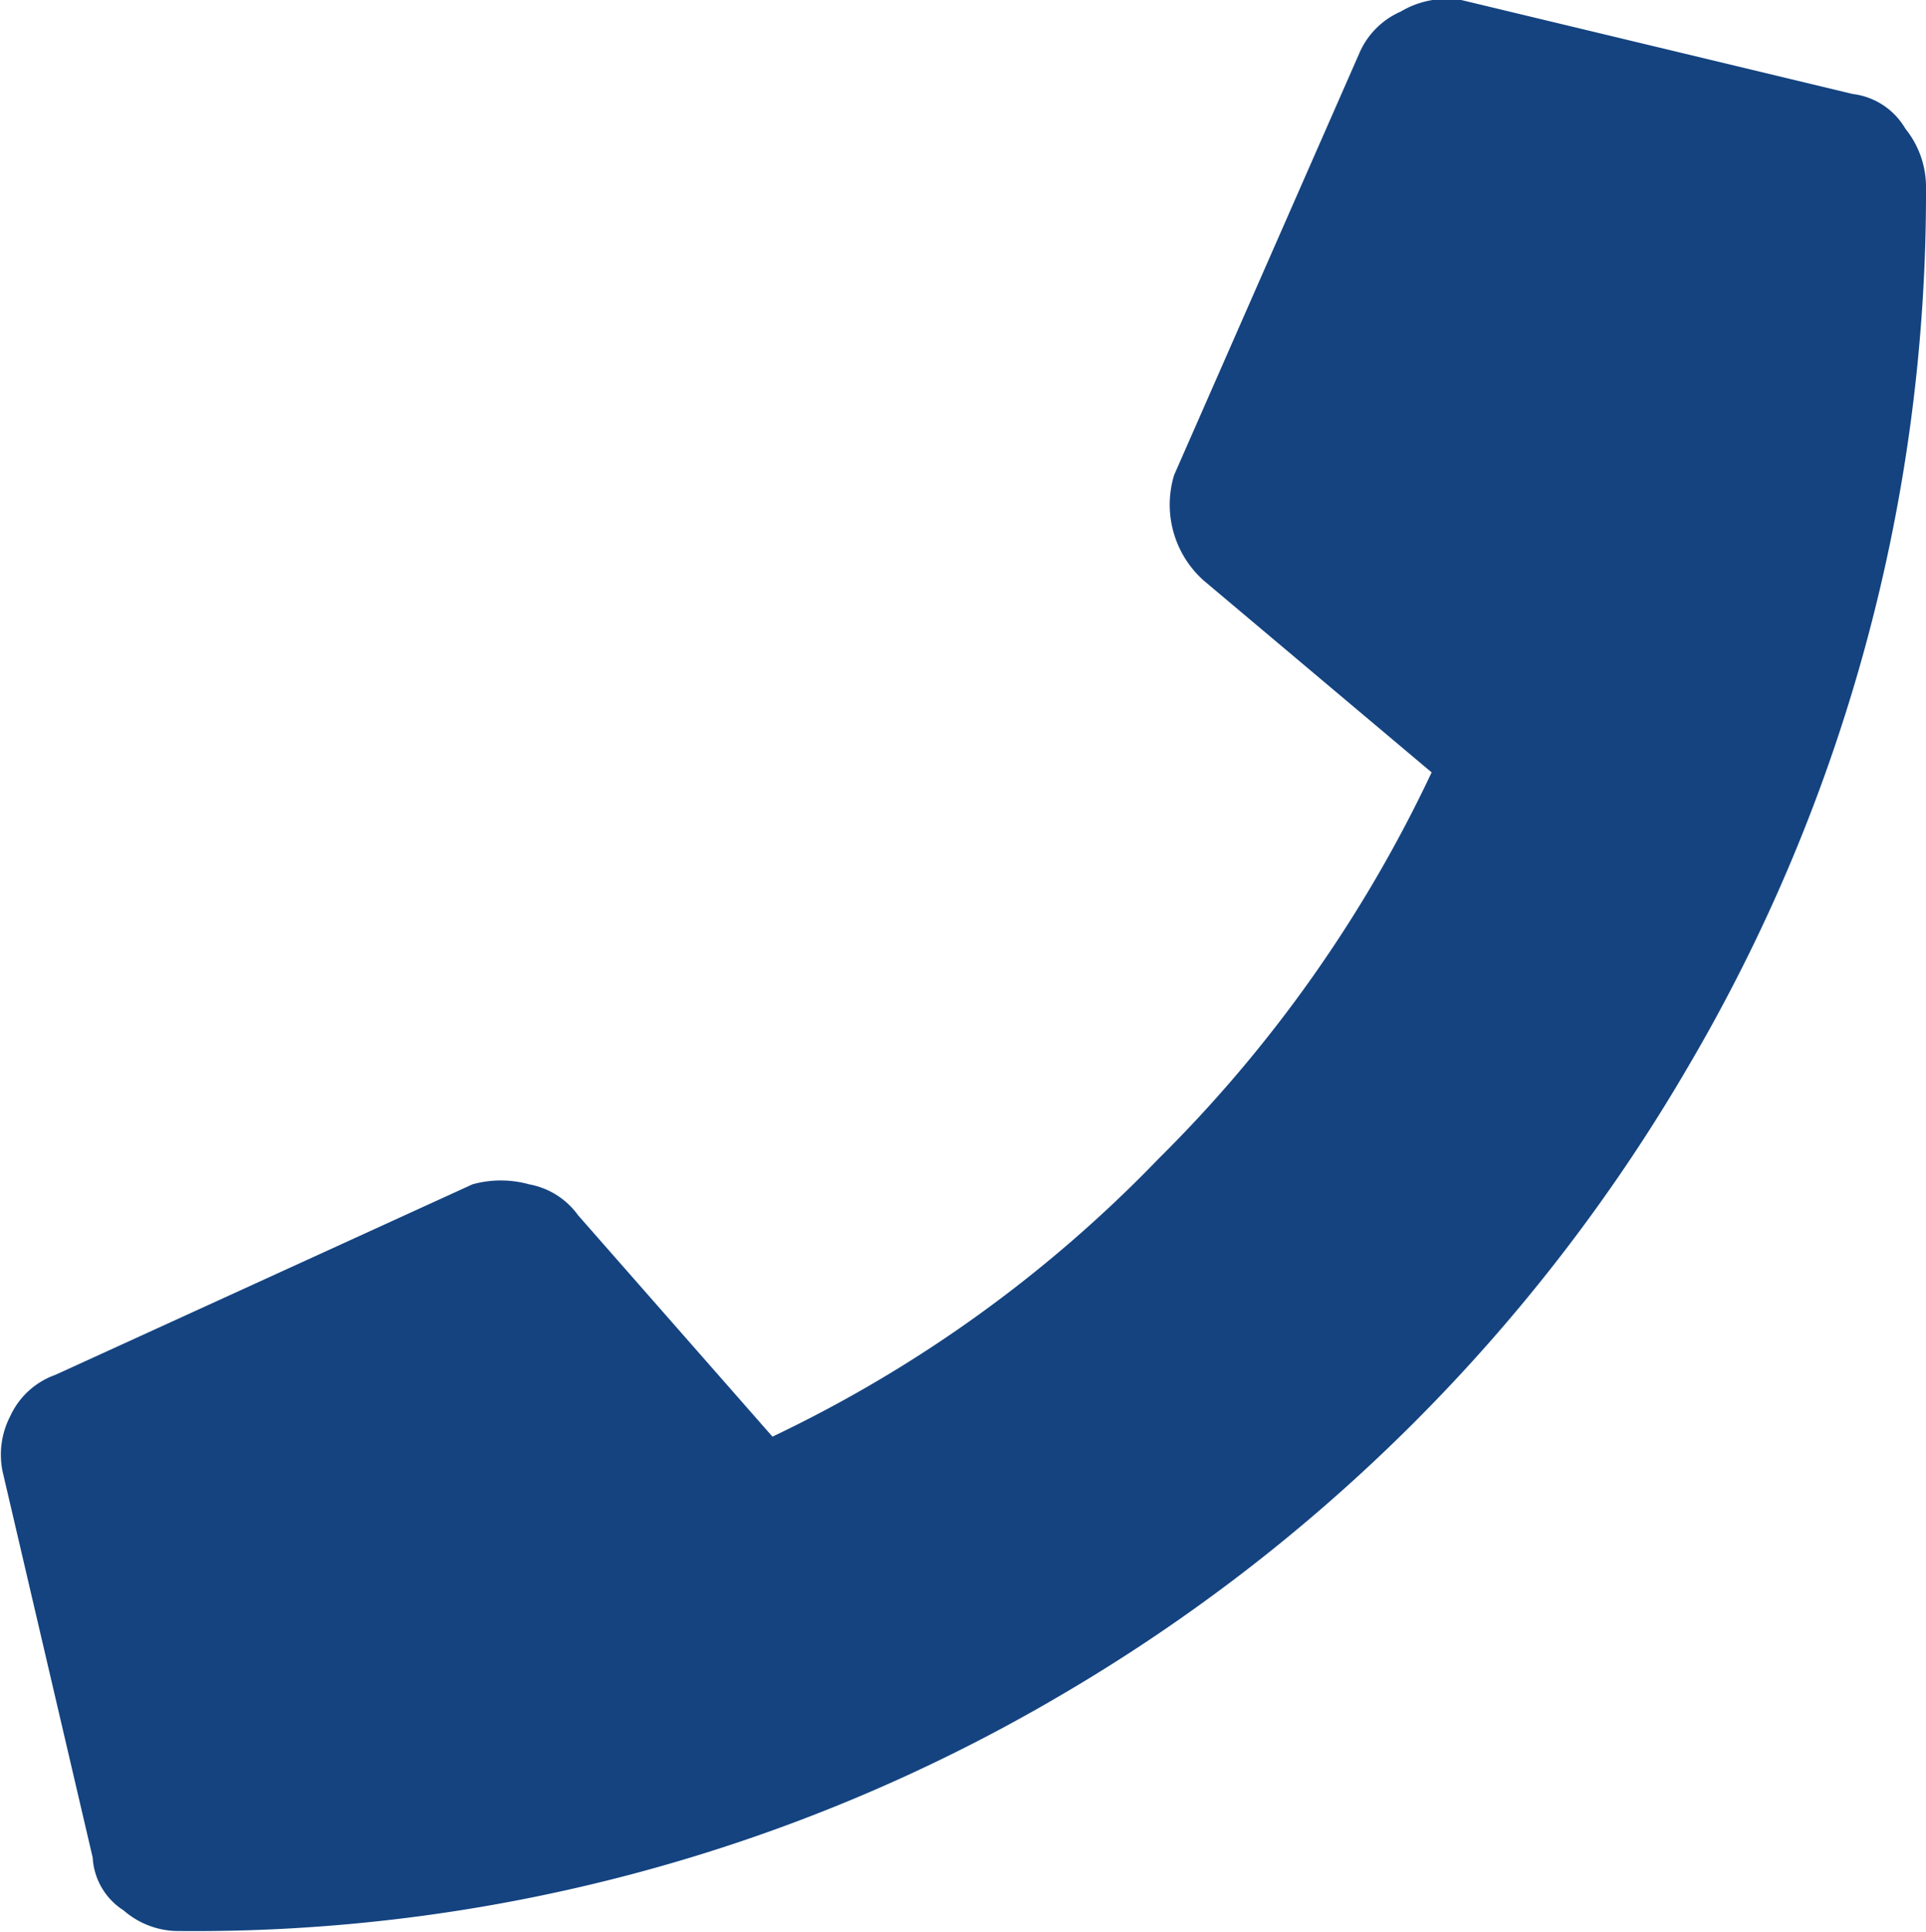
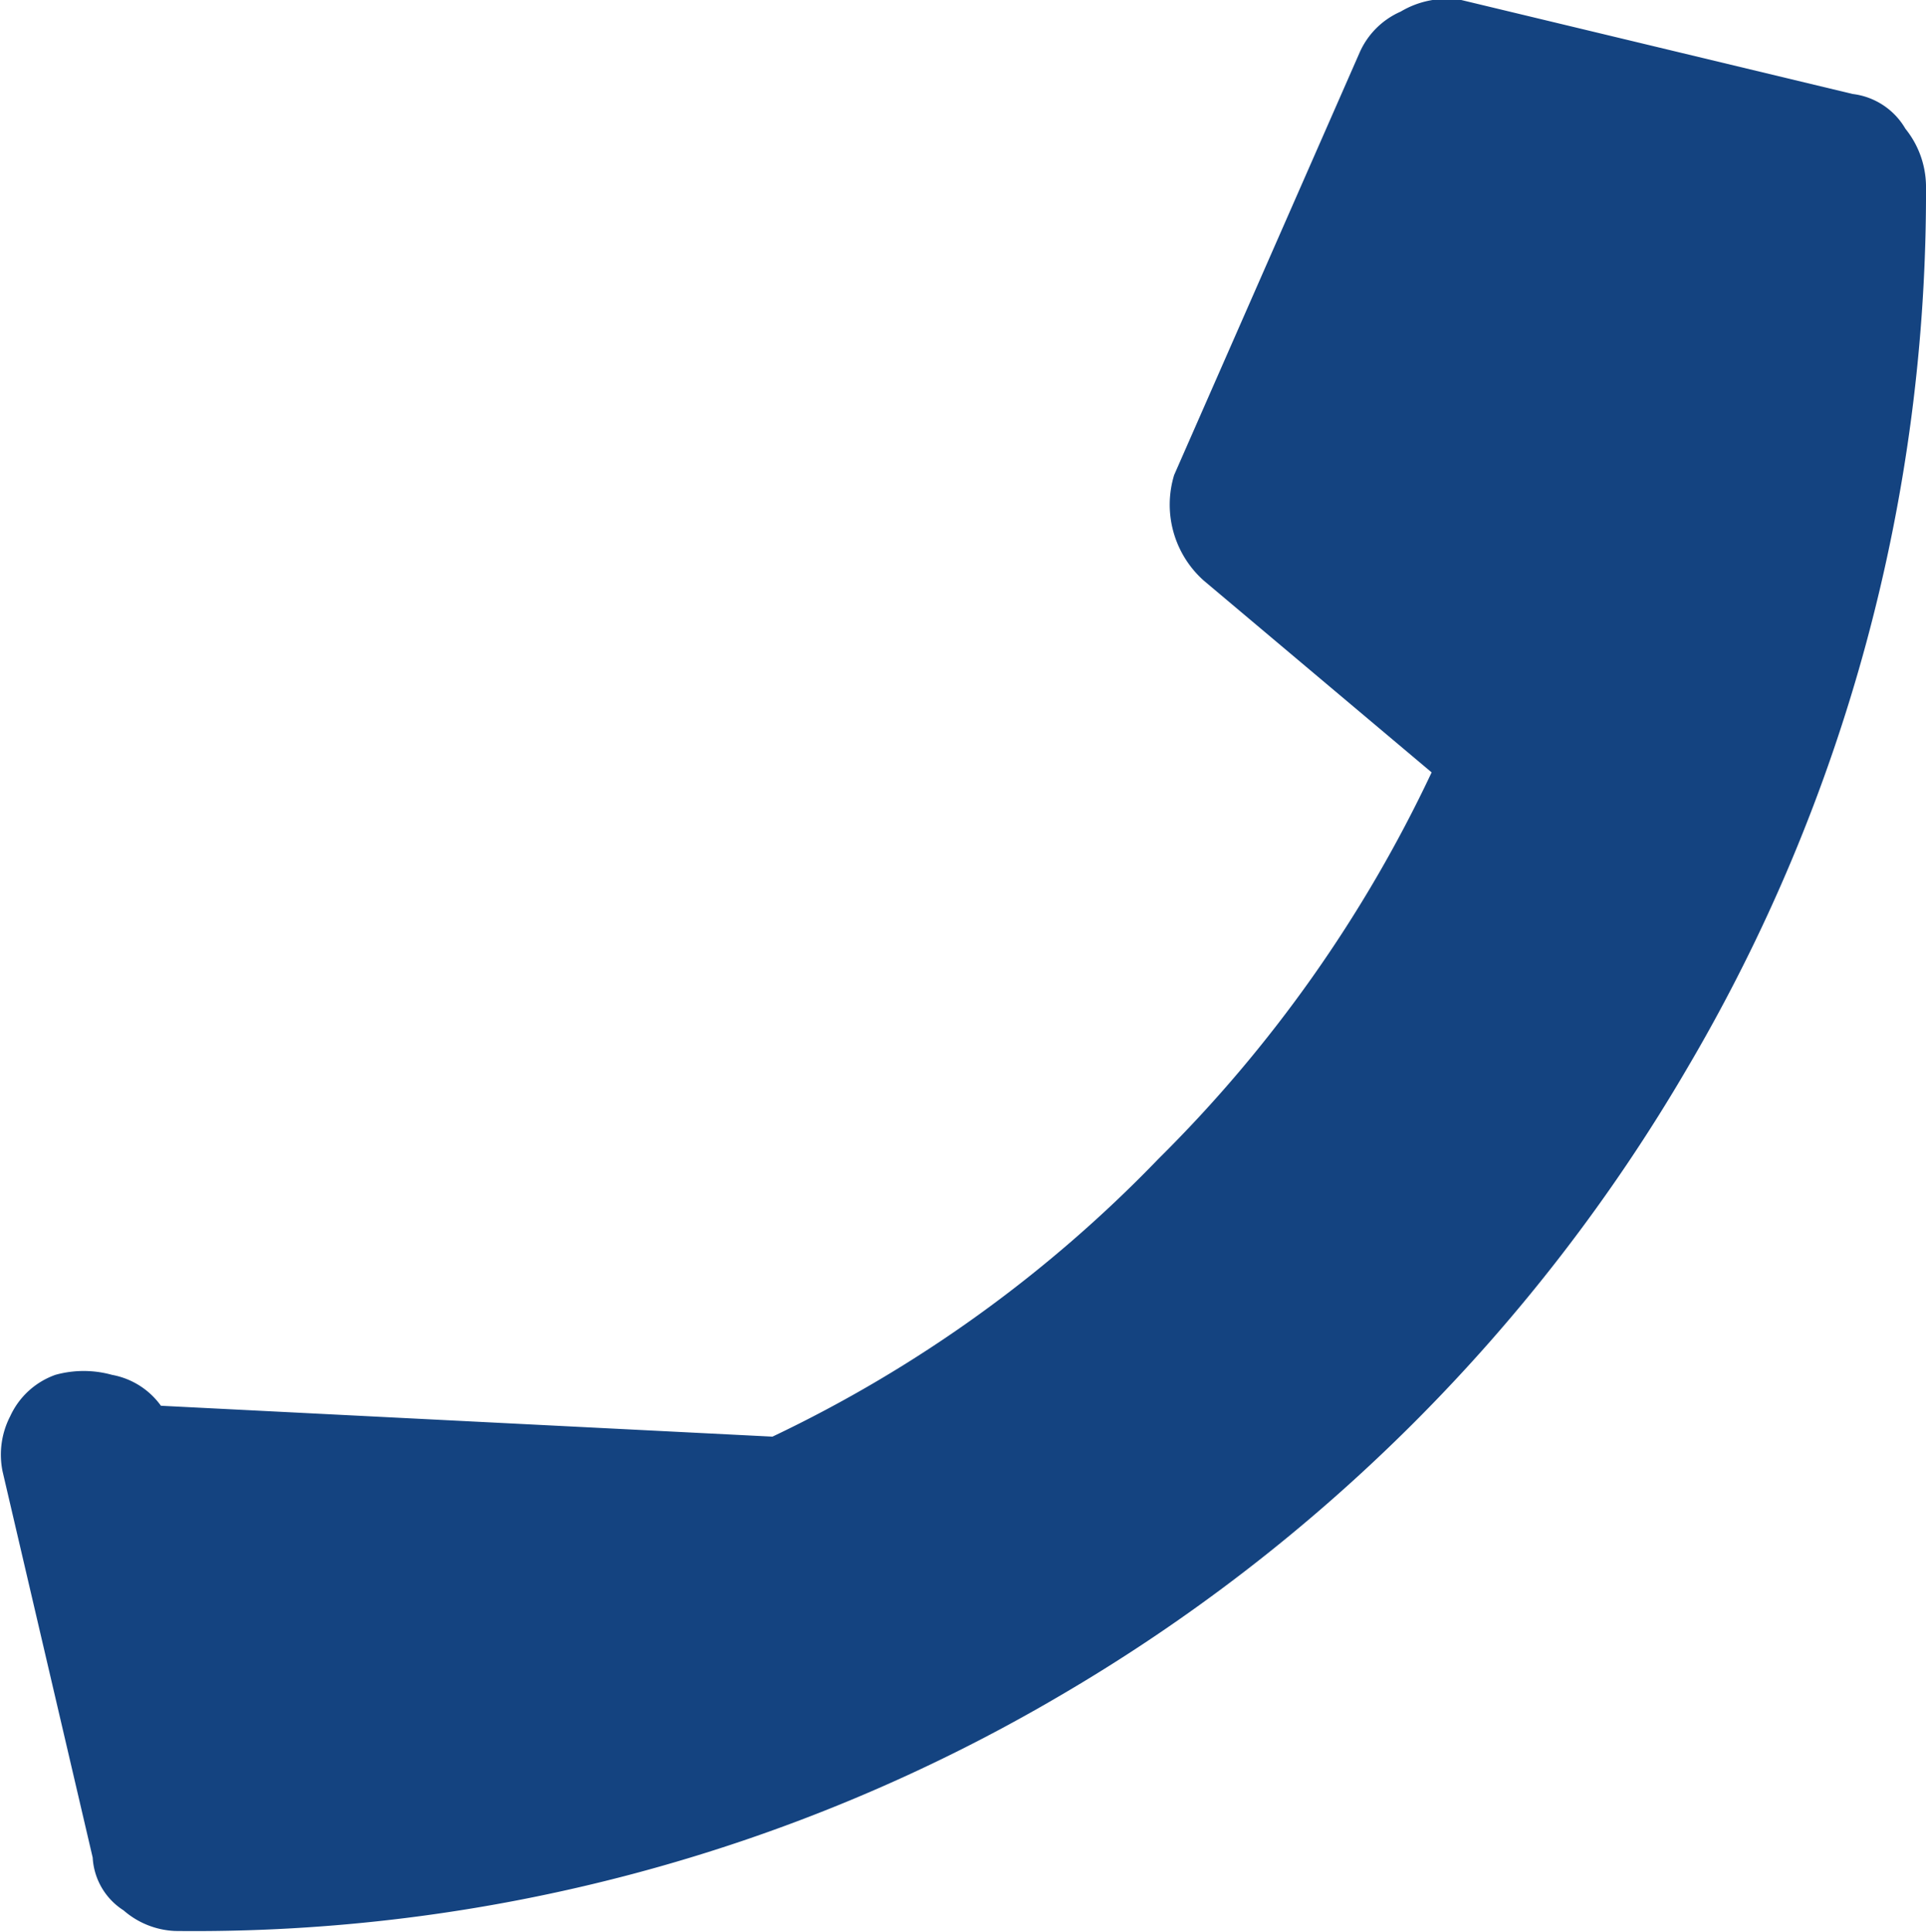
<svg xmlns="http://www.w3.org/2000/svg" viewBox="0 0 14.96 15.01">
  <defs>
    <style>.cls-1{fill:#144380;}</style>
  </defs>
  <title>アセット 1</title>
  <g id="レイヤー_2" data-name="レイヤー 2">
    <g id="レイヤー_1-2" data-name="レイヤー 1">
      <g id="headIcon2">
-         <path class="cls-1" d="M14.39.73A.55.55,0,0,1,14.8,1a.72.72,0,0,1,.16.44,13.39,13.39,0,0,1-1.85,6.85,13.56,13.56,0,0,1-4.89,4.89A13.27,13.27,0,0,1,1.36,15a.65.65,0,0,1-.4-.16.52.52,0,0,1-.24-.41l-.7-3A.65.65,0,0,1,.08,11a.61.61,0,0,1,.35-.32L3.67,9.2a.82.82,0,0,1,.44,0,.6.6,0,0,1,.38.24L6,11.16A10.31,10.31,0,0,0,9,9a10.54,10.54,0,0,0,2.12-3L9.35,4.51a.79.79,0,0,1-.23-.82L10.56.41a.62.62,0,0,1,.32-.32A.7.7,0,0,1,11.35,0Z" />
+         <path class="cls-1" d="M14.39.73A.55.55,0,0,1,14.8,1a.72.72,0,0,1,.16.44,13.39,13.39,0,0,1-1.85,6.85,13.56,13.56,0,0,1-4.89,4.89A13.27,13.27,0,0,1,1.36,15a.65.65,0,0,1-.4-.16.52.52,0,0,1-.24-.41l-.7-3A.65.65,0,0,1,.08,11a.61.61,0,0,1,.35-.32a.82.82,0,0,1,.44,0,.6.6,0,0,1,.38.24L6,11.16A10.31,10.31,0,0,0,9,9a10.54,10.54,0,0,0,2.12-3L9.35,4.51a.79.79,0,0,1-.23-.82L10.56.41a.62.62,0,0,1,.32-.32A.7.7,0,0,1,11.35,0Z" />
      </g>
    </g>
  </g>
</svg>